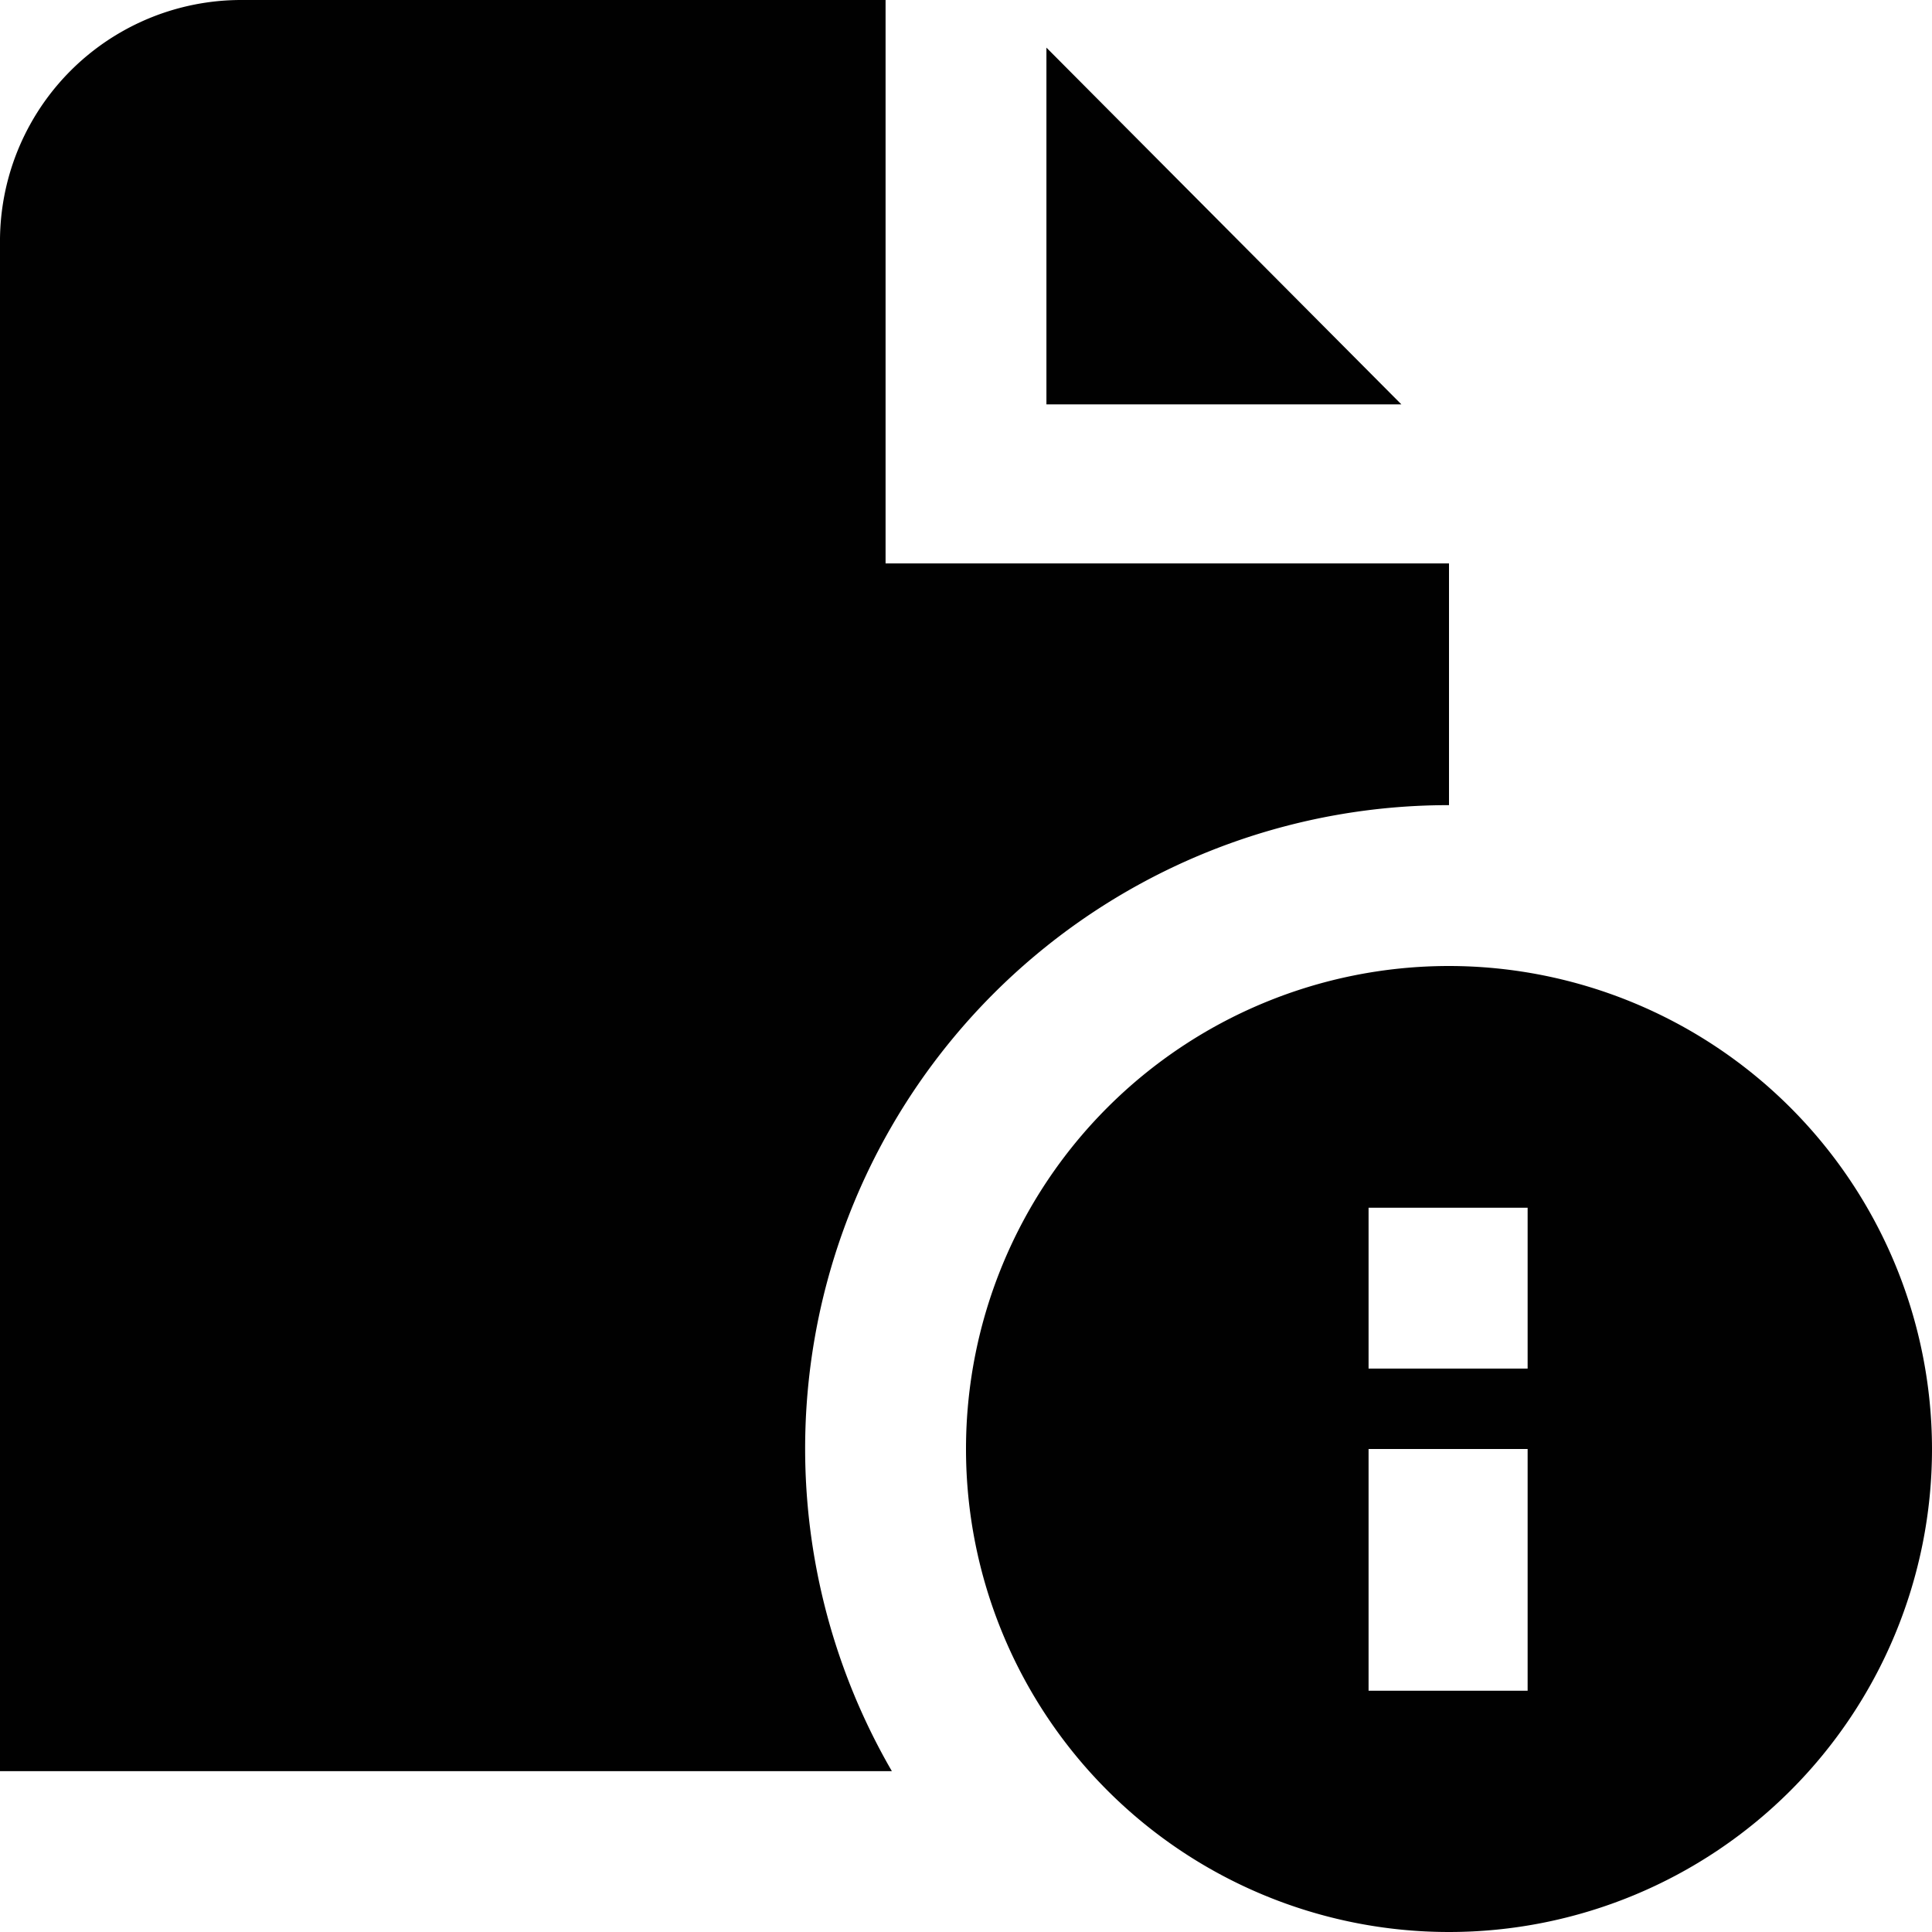
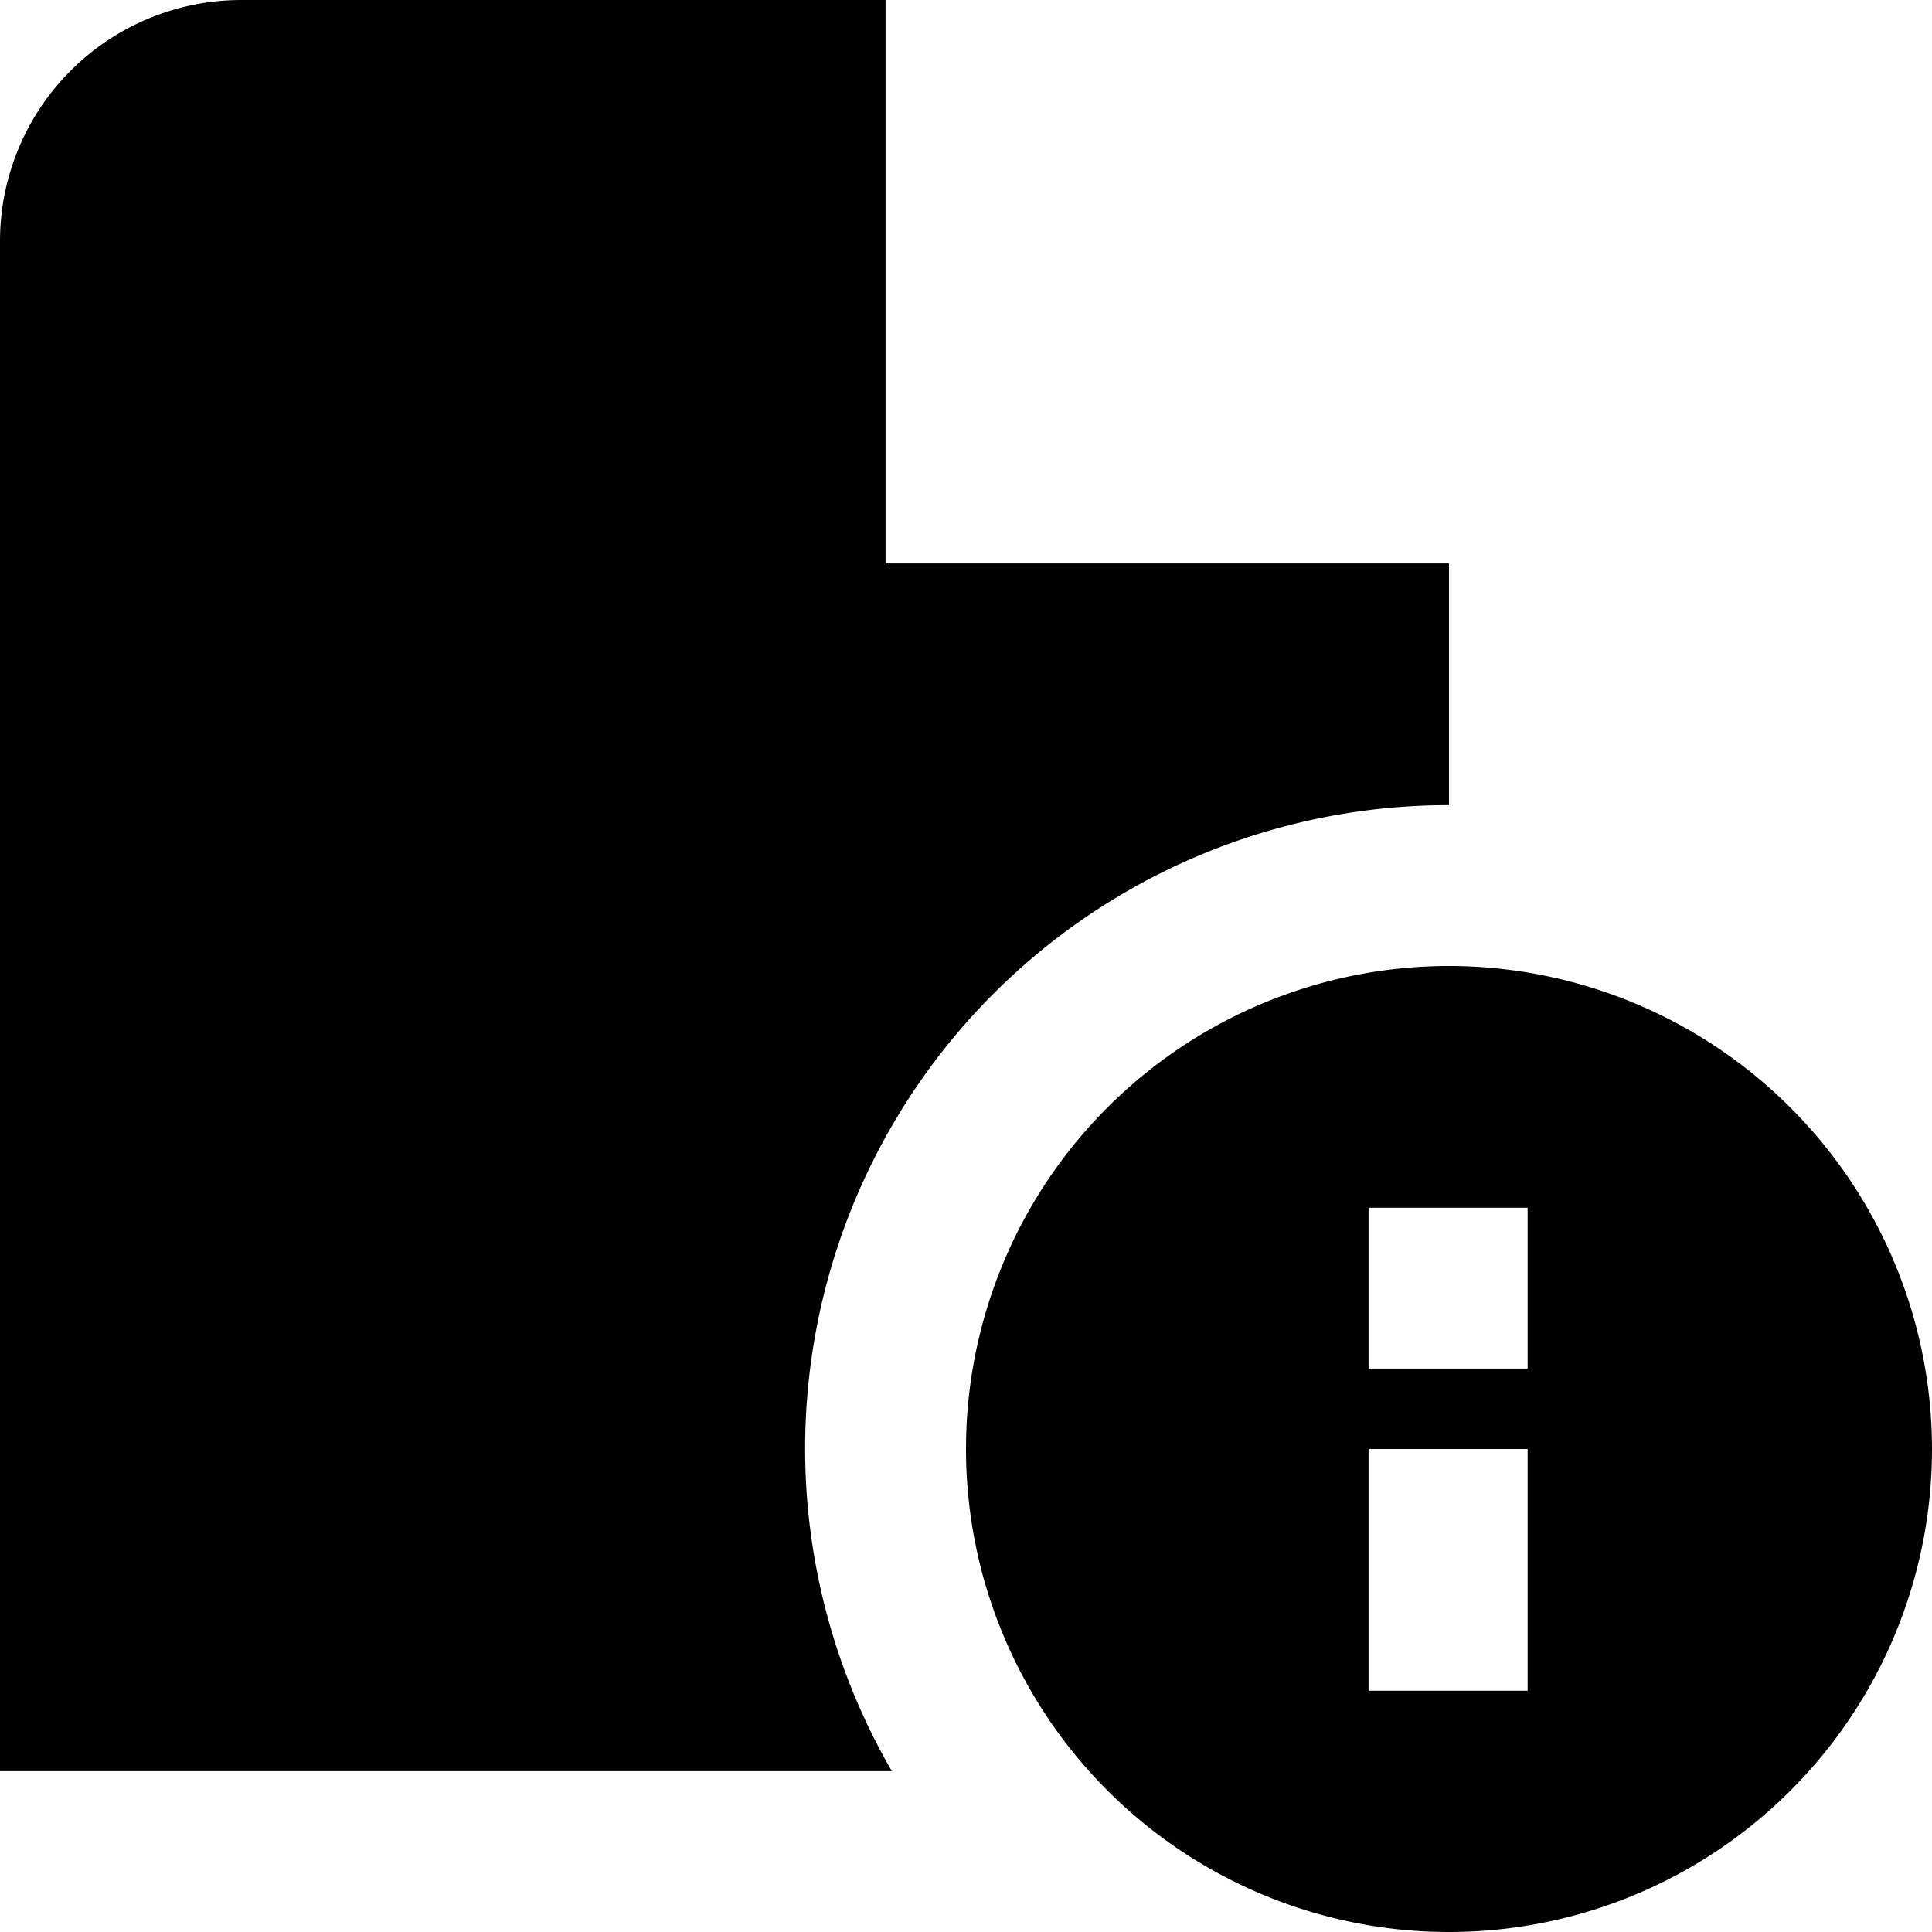
<svg xmlns="http://www.w3.org/2000/svg" id="Calque_1" data-name="Calque 1" viewBox="0 0 43 43">
  <defs>
    <style>.cls-1{fill:#010101;}</style>
  </defs>
-   <path class="cls-1" d="M32.25,21.5A10.75,10.75,0,1,0,43,32.25,10.76,10.76,0,0,0,32.25,21.5ZM34,37.63H30.46V32.25H34Zm0-7.17H30.46V26.88H34ZM31.19,9h-7.9V1.06ZM19.83,39.42H0v-34A5.37,5.37,0,0,1,5.38,0H19.71V12.54H32.25v5.38a14.32,14.32,0,0,0-12.4,21.5Z" />
+   <path class="cls-1" d="M32.25,21.5A10.75,10.75,0,1,0,43,32.25,10.76,10.76,0,0,0,32.25,21.5ZM34,37.63H30.46V32.25H34Zm0-7.17H30.46V26.88H34ZM31.19,9V1.06ZM19.83,39.42H0v-34A5.37,5.37,0,0,1,5.38,0H19.71V12.54H32.25v5.38a14.32,14.32,0,0,0-12.4,21.5Z" />
</svg>